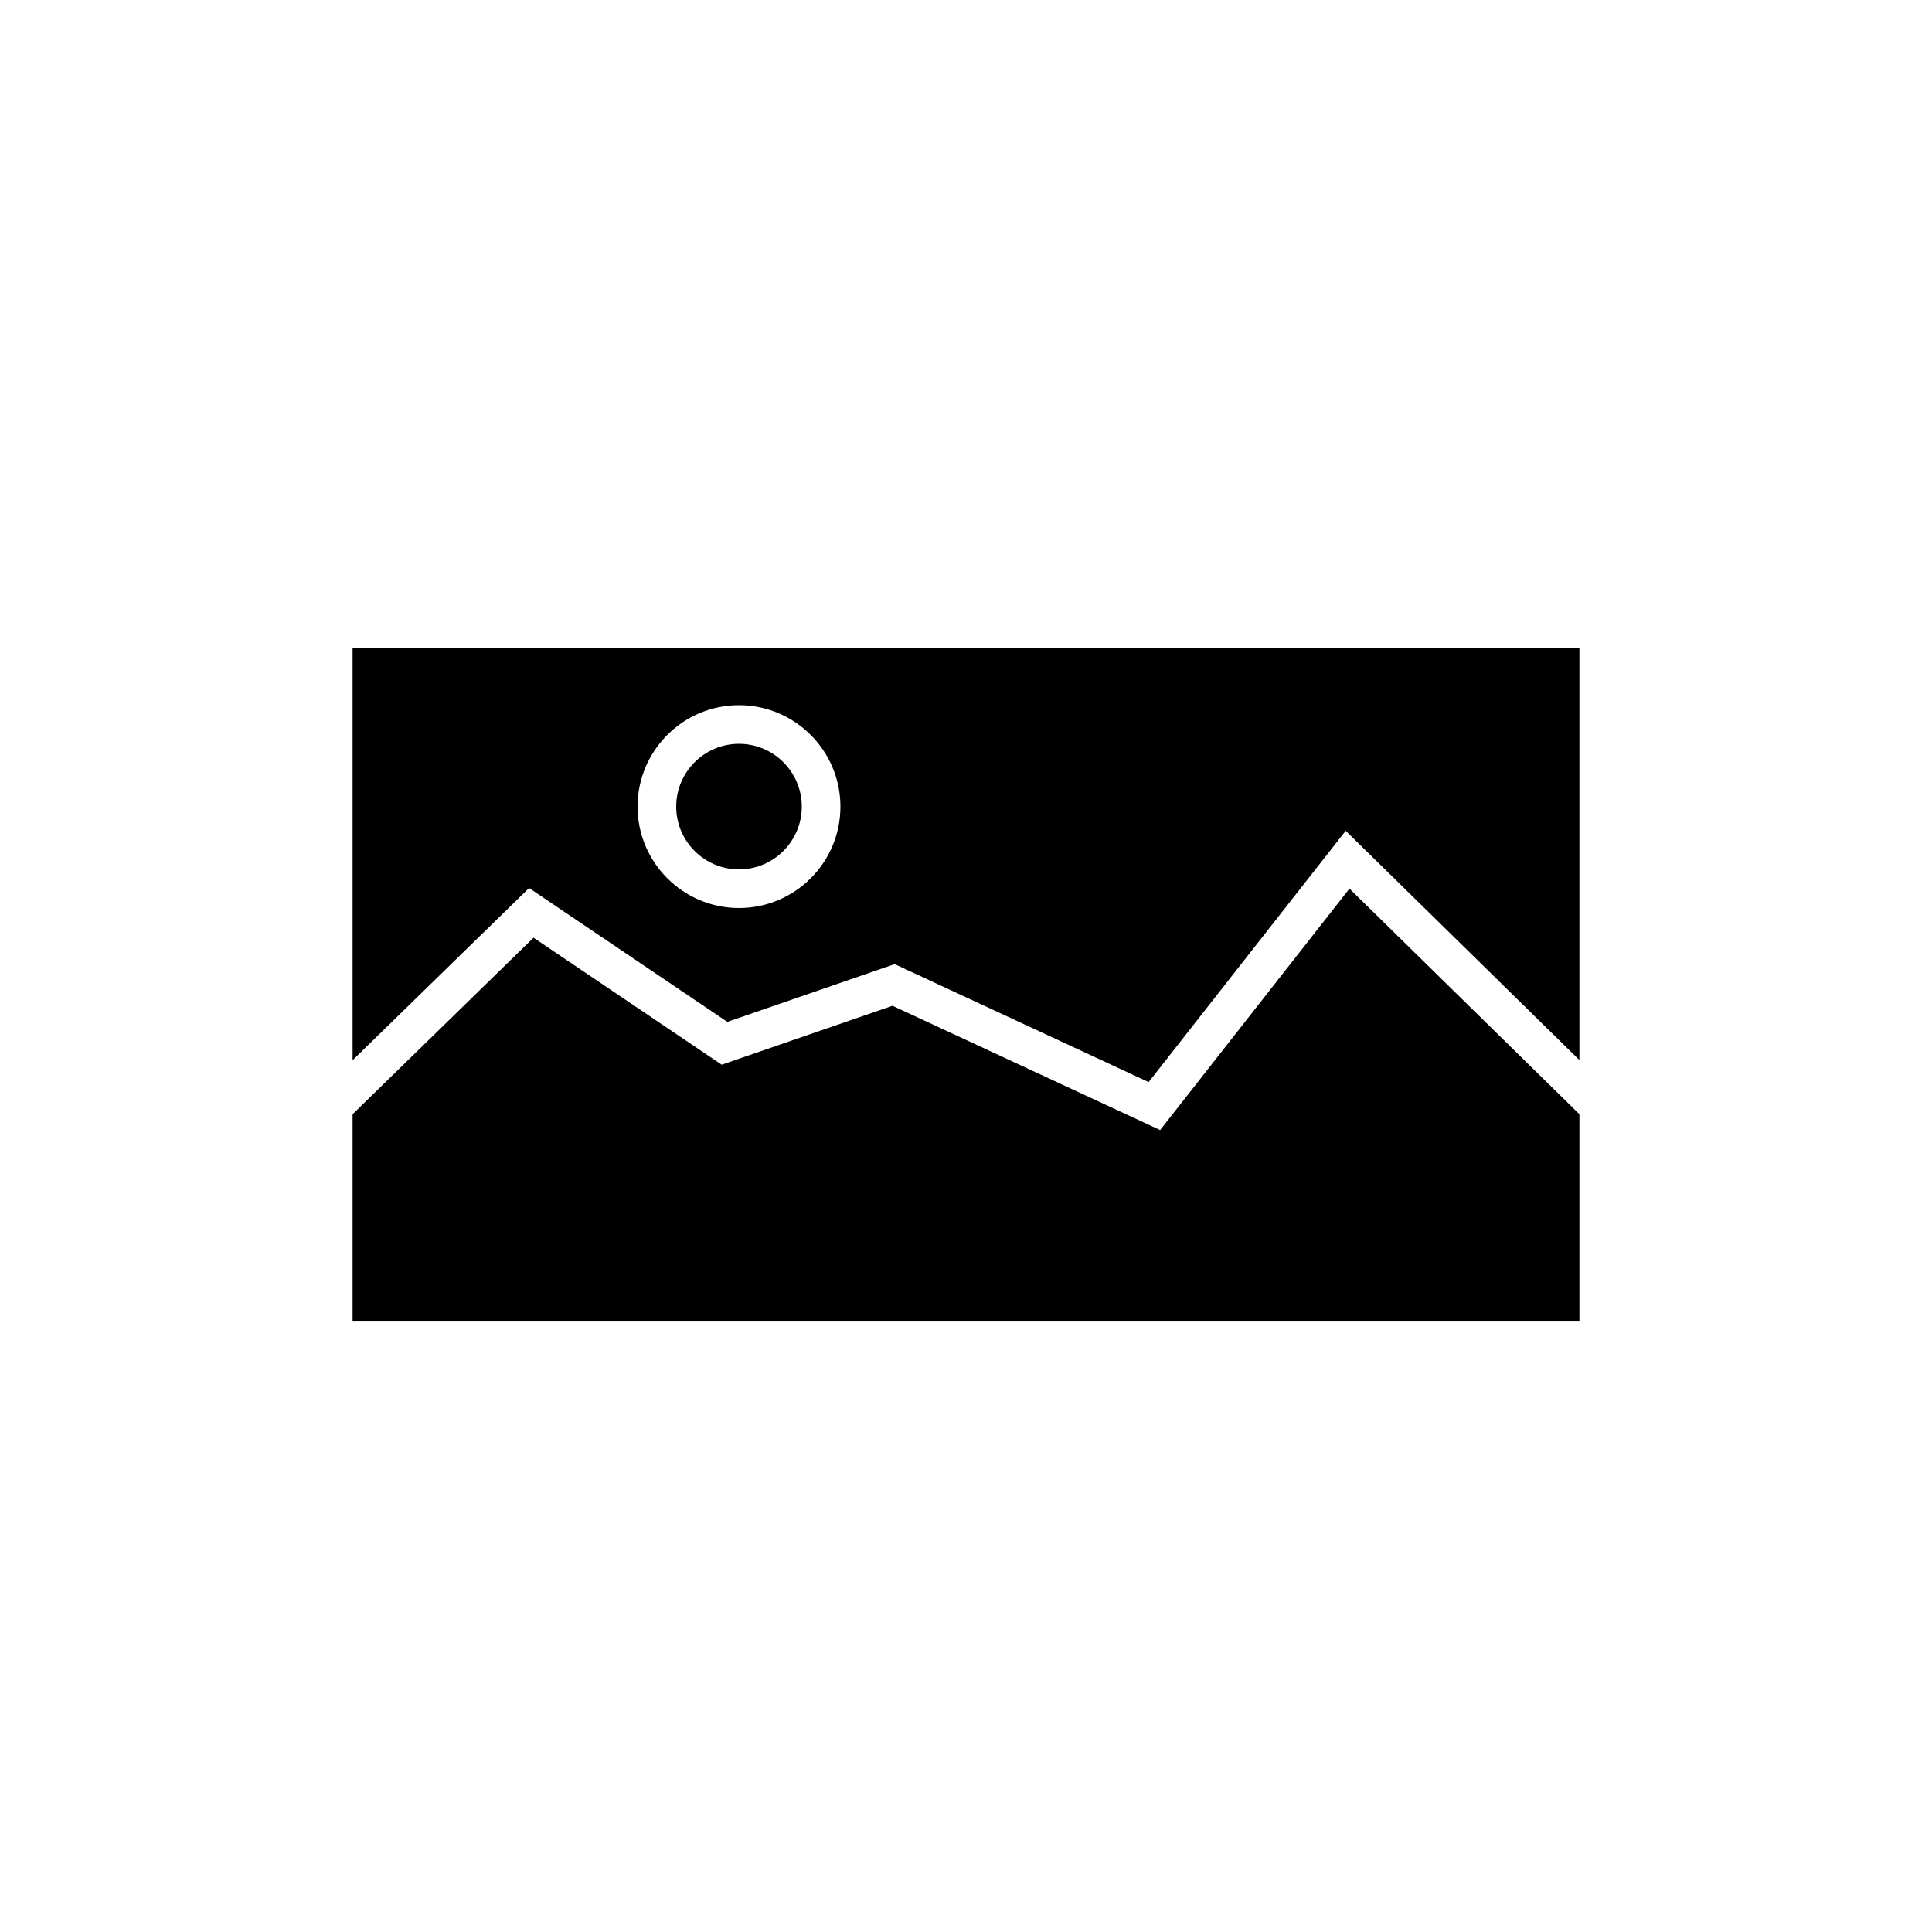
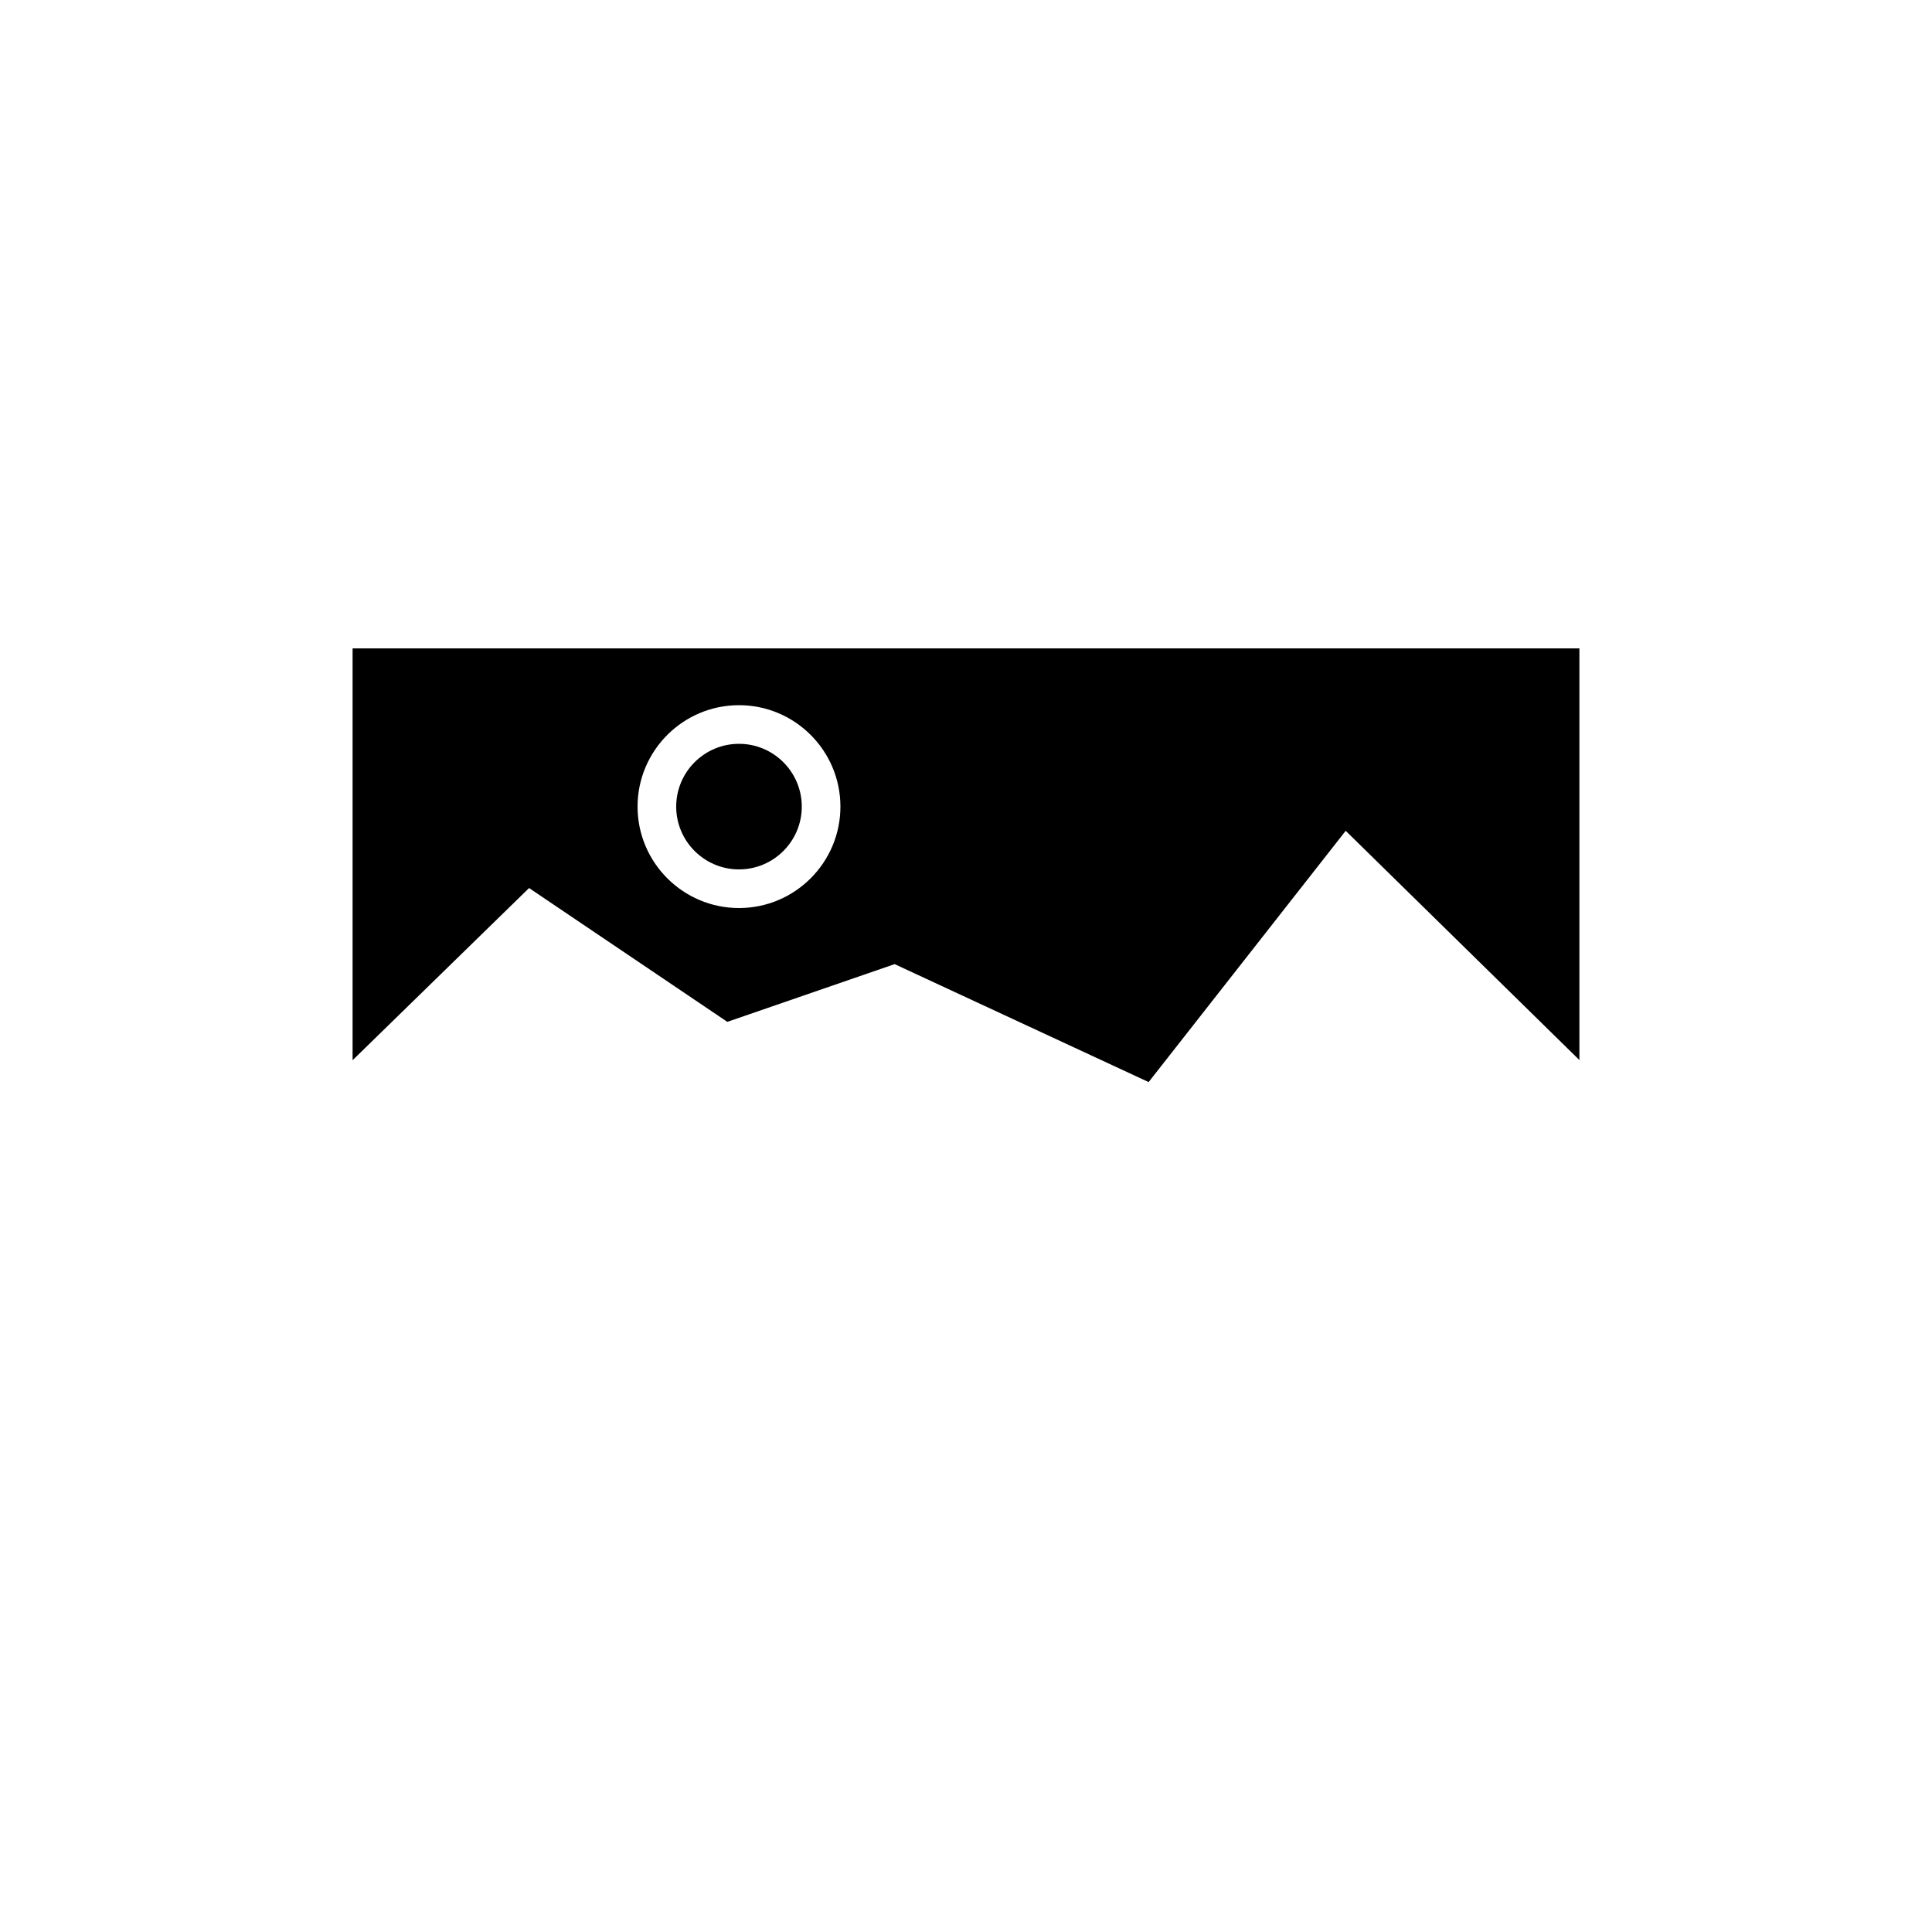
<svg xmlns="http://www.w3.org/2000/svg" version="1.1" id="Layer_1" x="0px" y="0px" width="100px" height="100px" viewBox="0 0 100 100" enable-background="new 0 0 100 100" xml:space="preserve">
-   <polygon points="18.25,68.403 18.25,57.672 27.615,48.535 37.354,55.108 46.195,52.058 60.048,58.491 69.848,45.996 81.75,57.67   81.75,68.403 " />
  <g>
    <path d="M38.25,38.5c-1.792,0-3.25,1.458-3.25,3.25S36.458,45,38.25,45s3.25-1.458,3.25-3.25S40.042,38.5,38.25,38.5z" />
    <path d="M18.25,33.56v21.317l9.135-8.912l10.261,6.926l8.66-2.988l13.147,6.105l10.2-13.005L81.75,54.869V33.56H18.25z M38.25,47   C35.355,47,33,44.645,33,41.75s2.355-5.25,5.25-5.25s5.25,2.355,5.25,5.25S41.145,47,38.25,47z" />
  </g>
</svg>